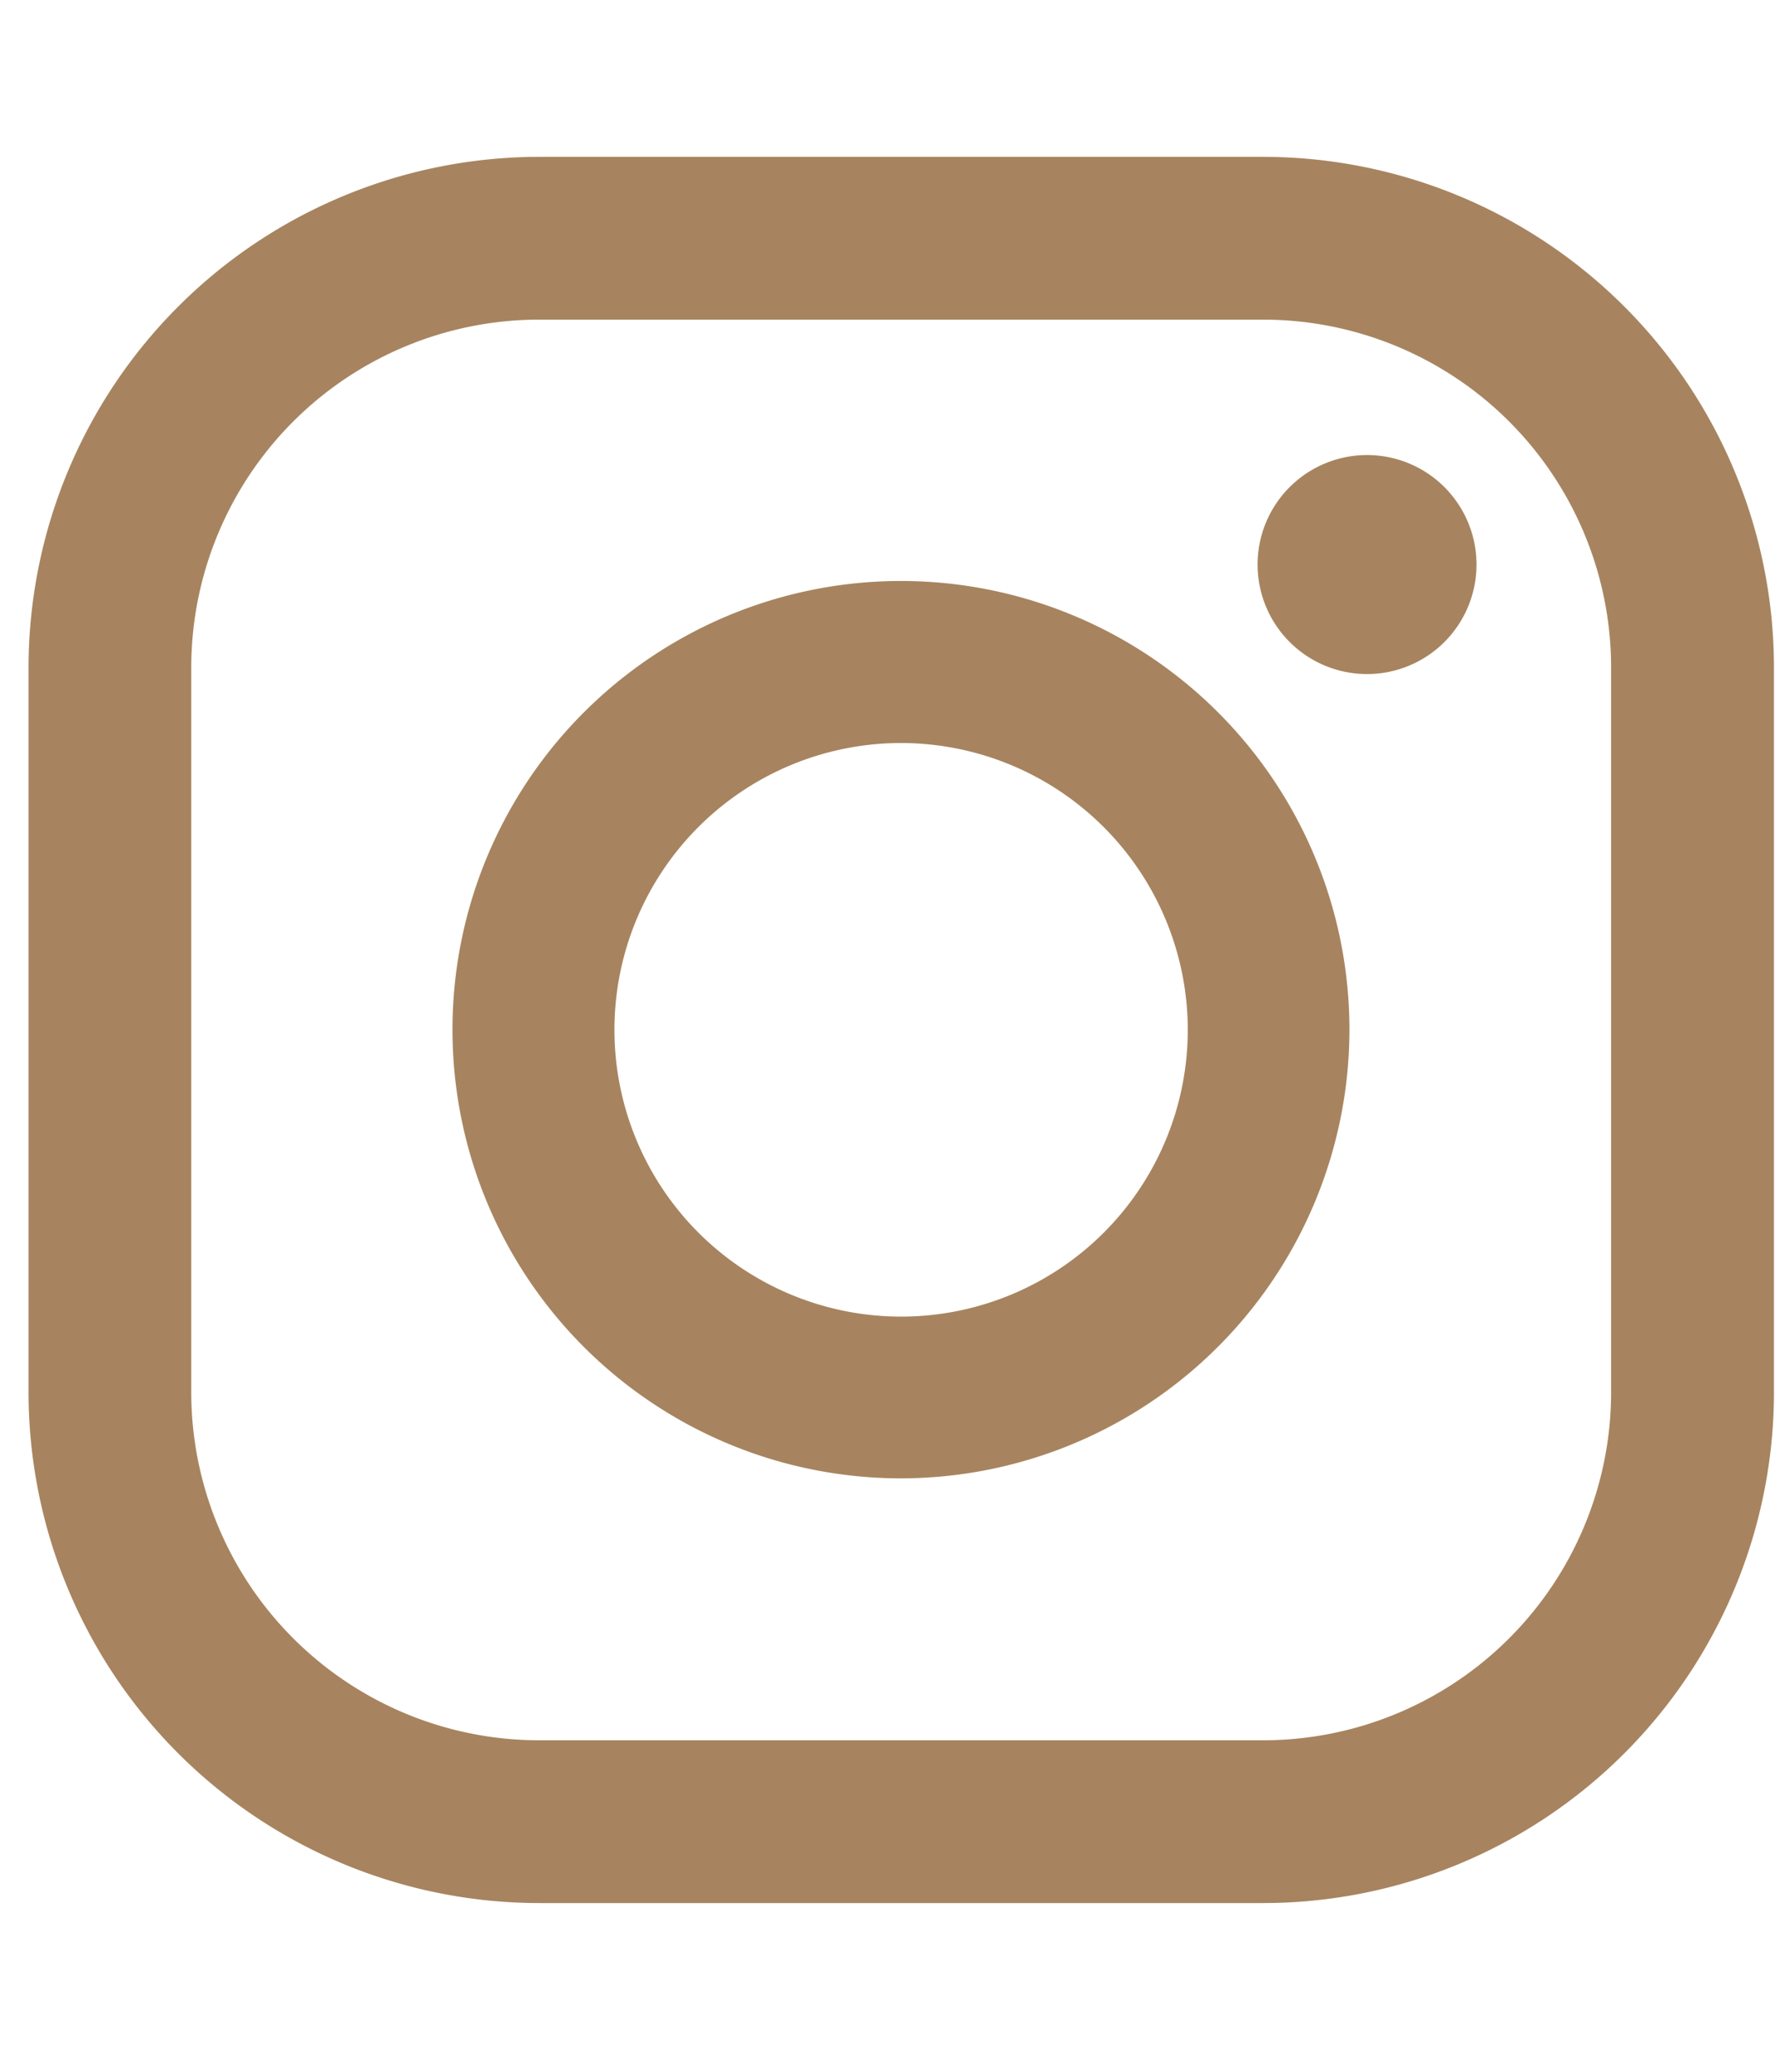
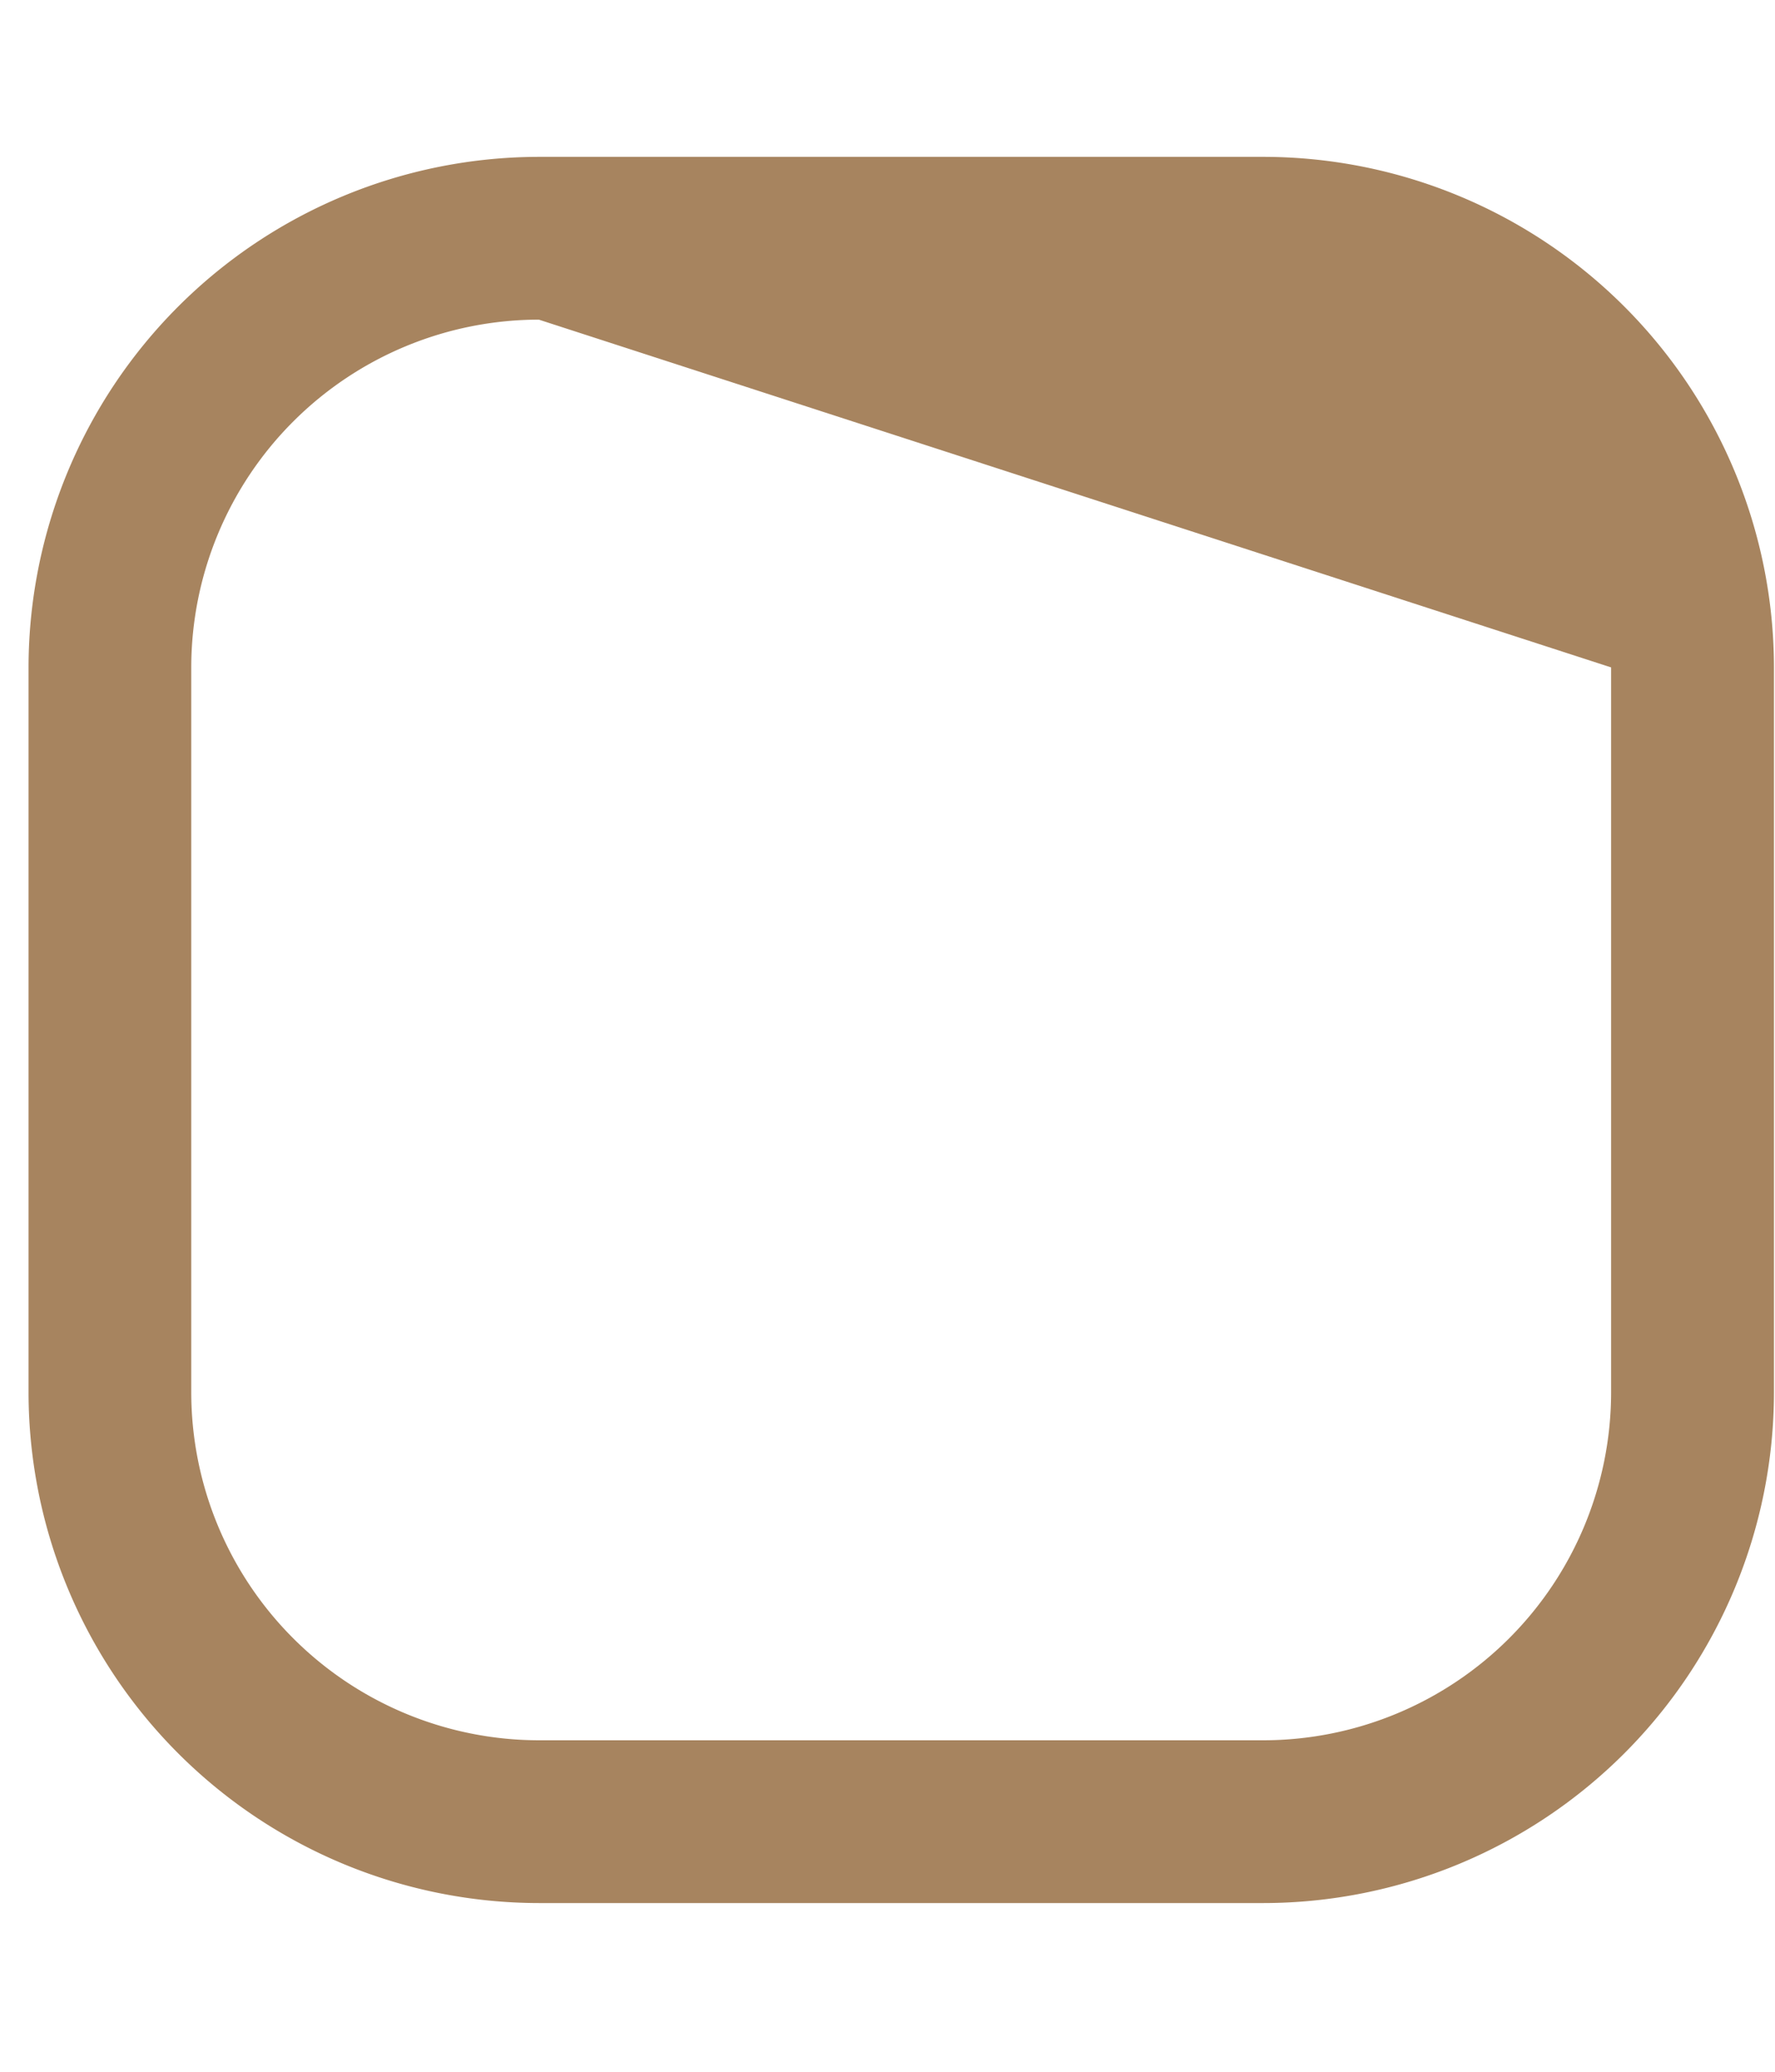
<svg xmlns="http://www.w3.org/2000/svg" width="12" height="14" viewBox="0 0 12 14">
  <g fill="#a7845f">
-     <path d="M8.543 12.86h-4.9a3.454 3.454 0 01-3.45-3.45v-4.9a3.454 3.454 0 013.45-3.45h4.9a3.454 3.454 0 013.45 3.45v4.9a3.454 3.454 0 01-3.45 3.45zm-4.9-10.7a2.352 2.352 0 00-2.35 2.35v4.9a2.353 2.353 0 002.35 2.35h4.9a2.353 2.353 0 002.349-2.35v-4.9a2.352 2.352 0 00-2.349-2.35z" />
-     <path d="M9.242 3.075a.74.74 0 11-.74.74.74.74 0 01.74-.74zM6.092 9.99a3.032 3.032 0 113.031-3.031A3.035 3.035 0 016.092 9.99zm0-4.969A1.938 1.938 0 108.03 6.959a1.94 1.94 0 00-1.938-1.938z" />
+     <path d="M8.543 12.86h-4.9a3.454 3.454 0 01-3.45-3.45v-4.9a3.454 3.454 0 013.45-3.45h4.9a3.454 3.454 0 013.45 3.45v4.9a3.454 3.454 0 01-3.45 3.45zm-4.9-10.7a2.352 2.352 0 00-2.35 2.35v4.9a2.353 2.353 0 002.35 2.35h4.9a2.353 2.353 0 002.349-2.35v-4.9z" />
  </g>
</svg>